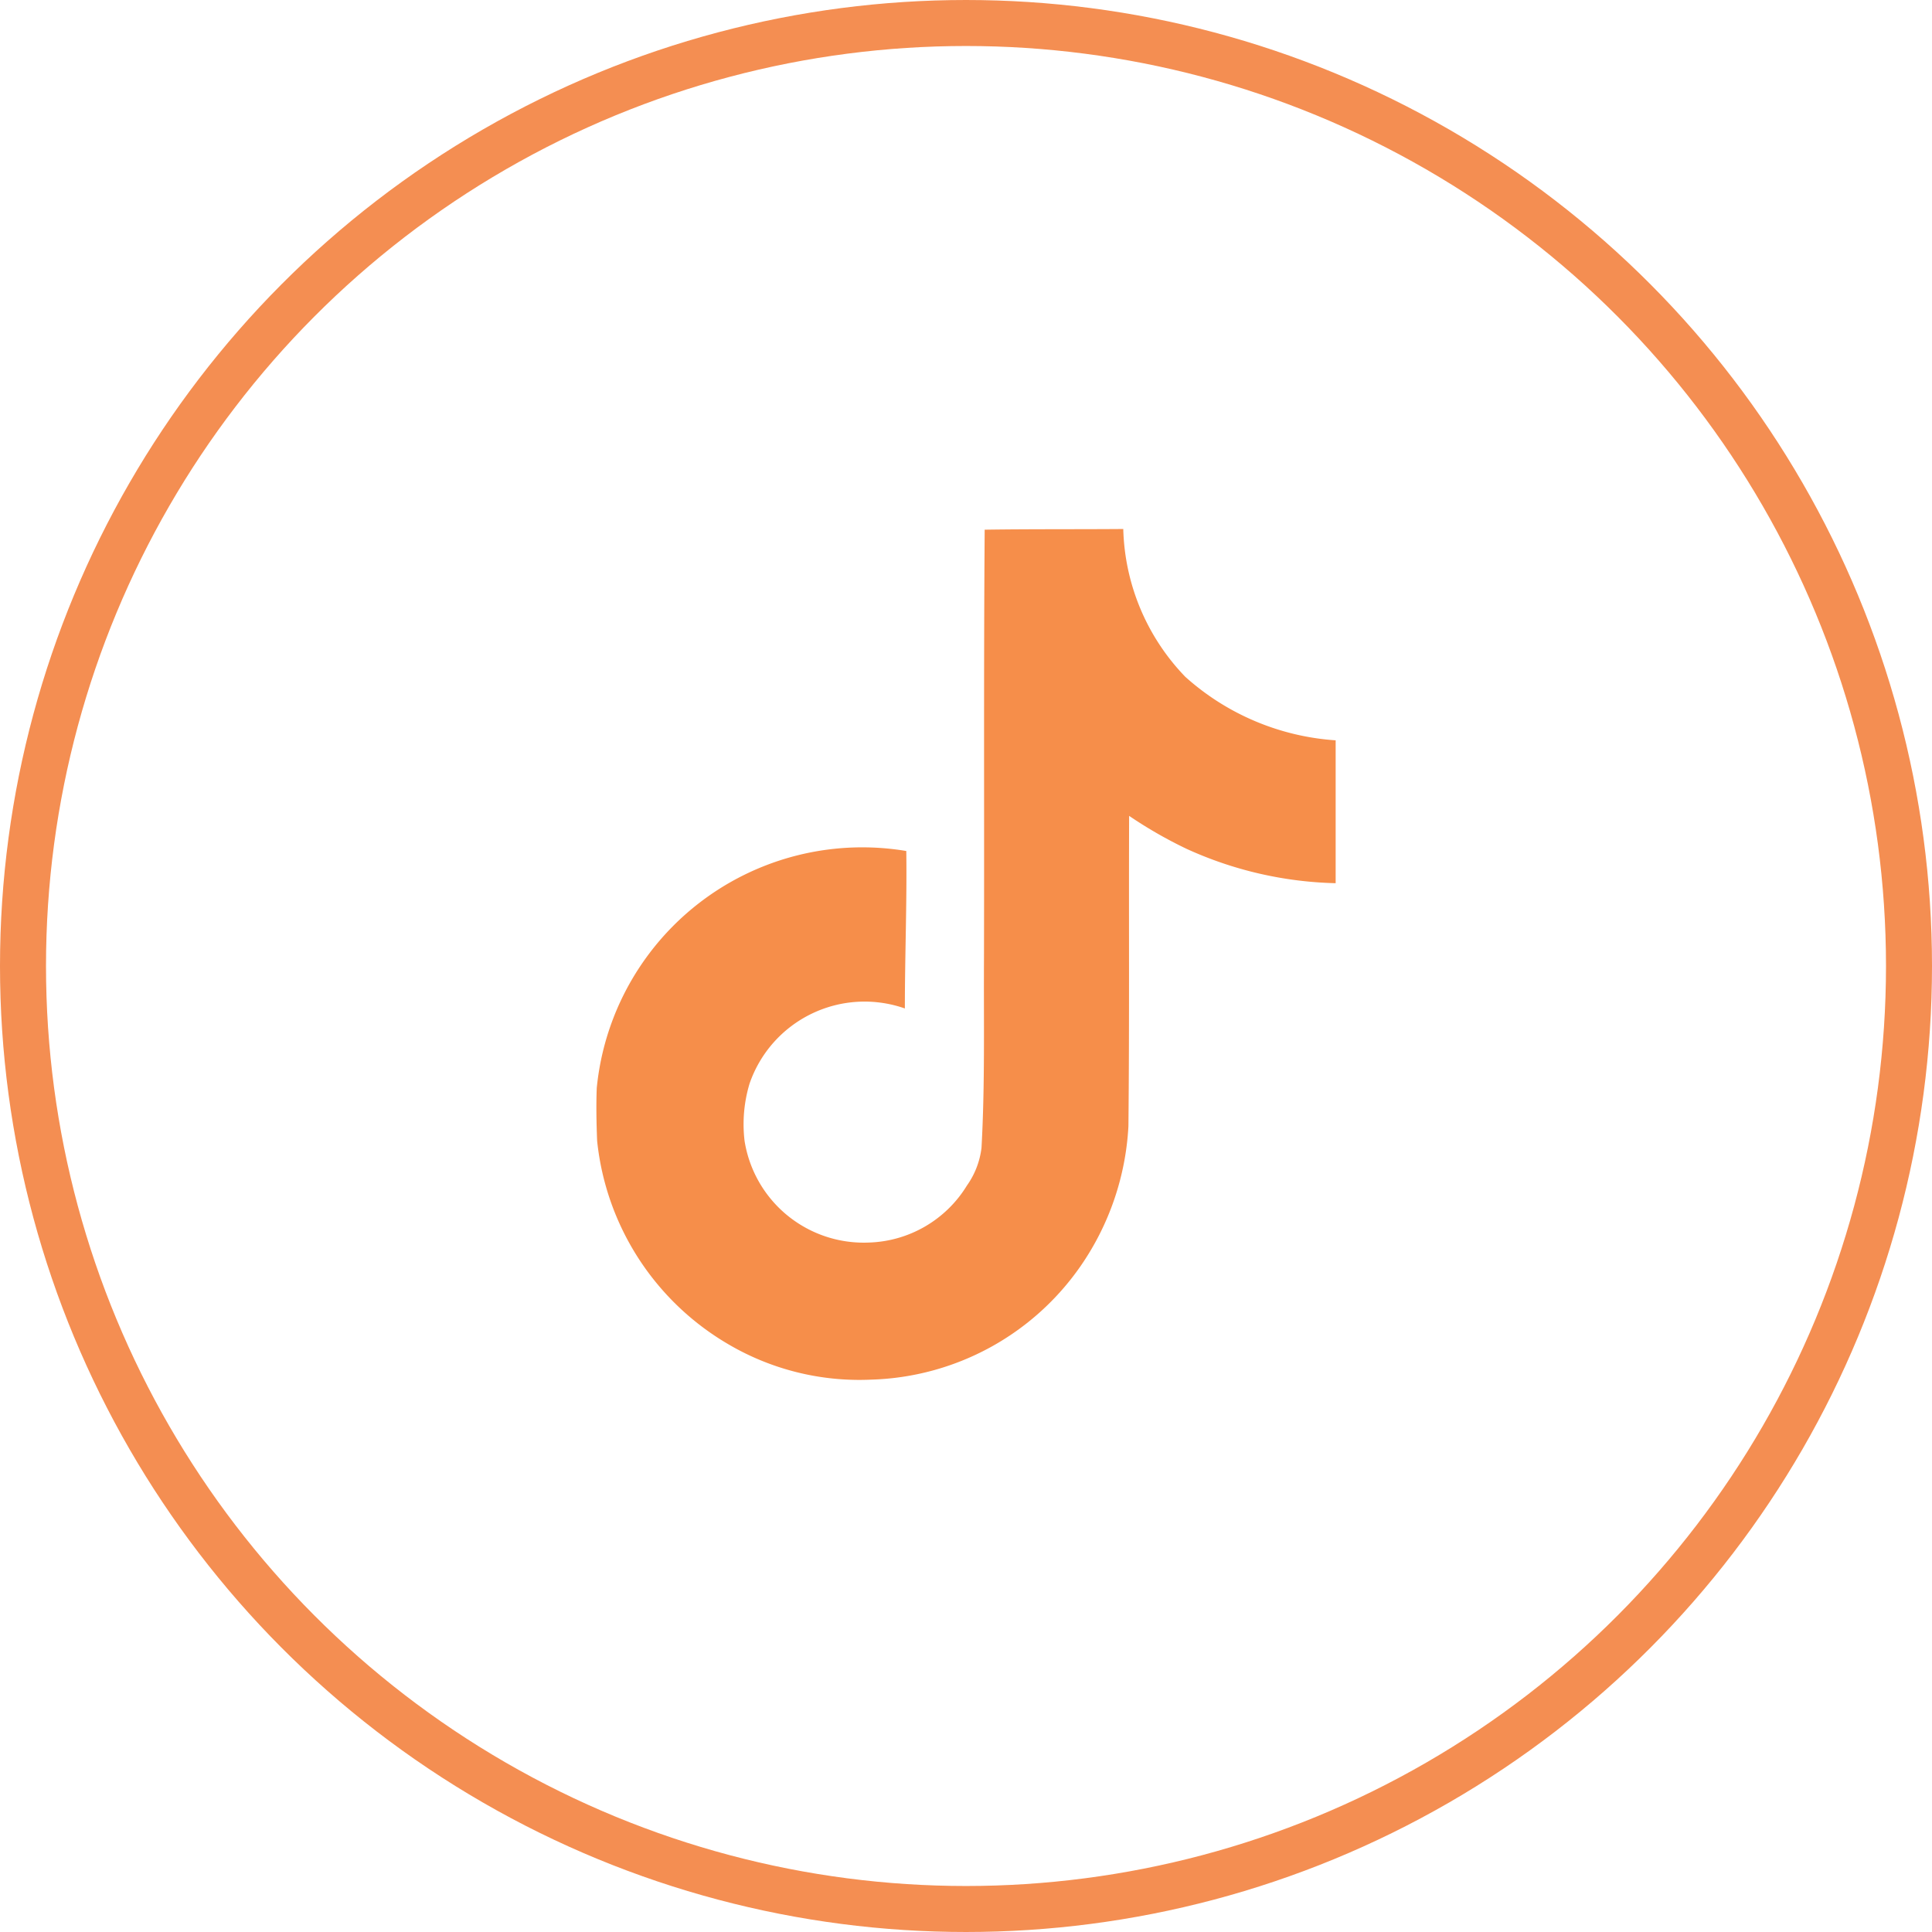
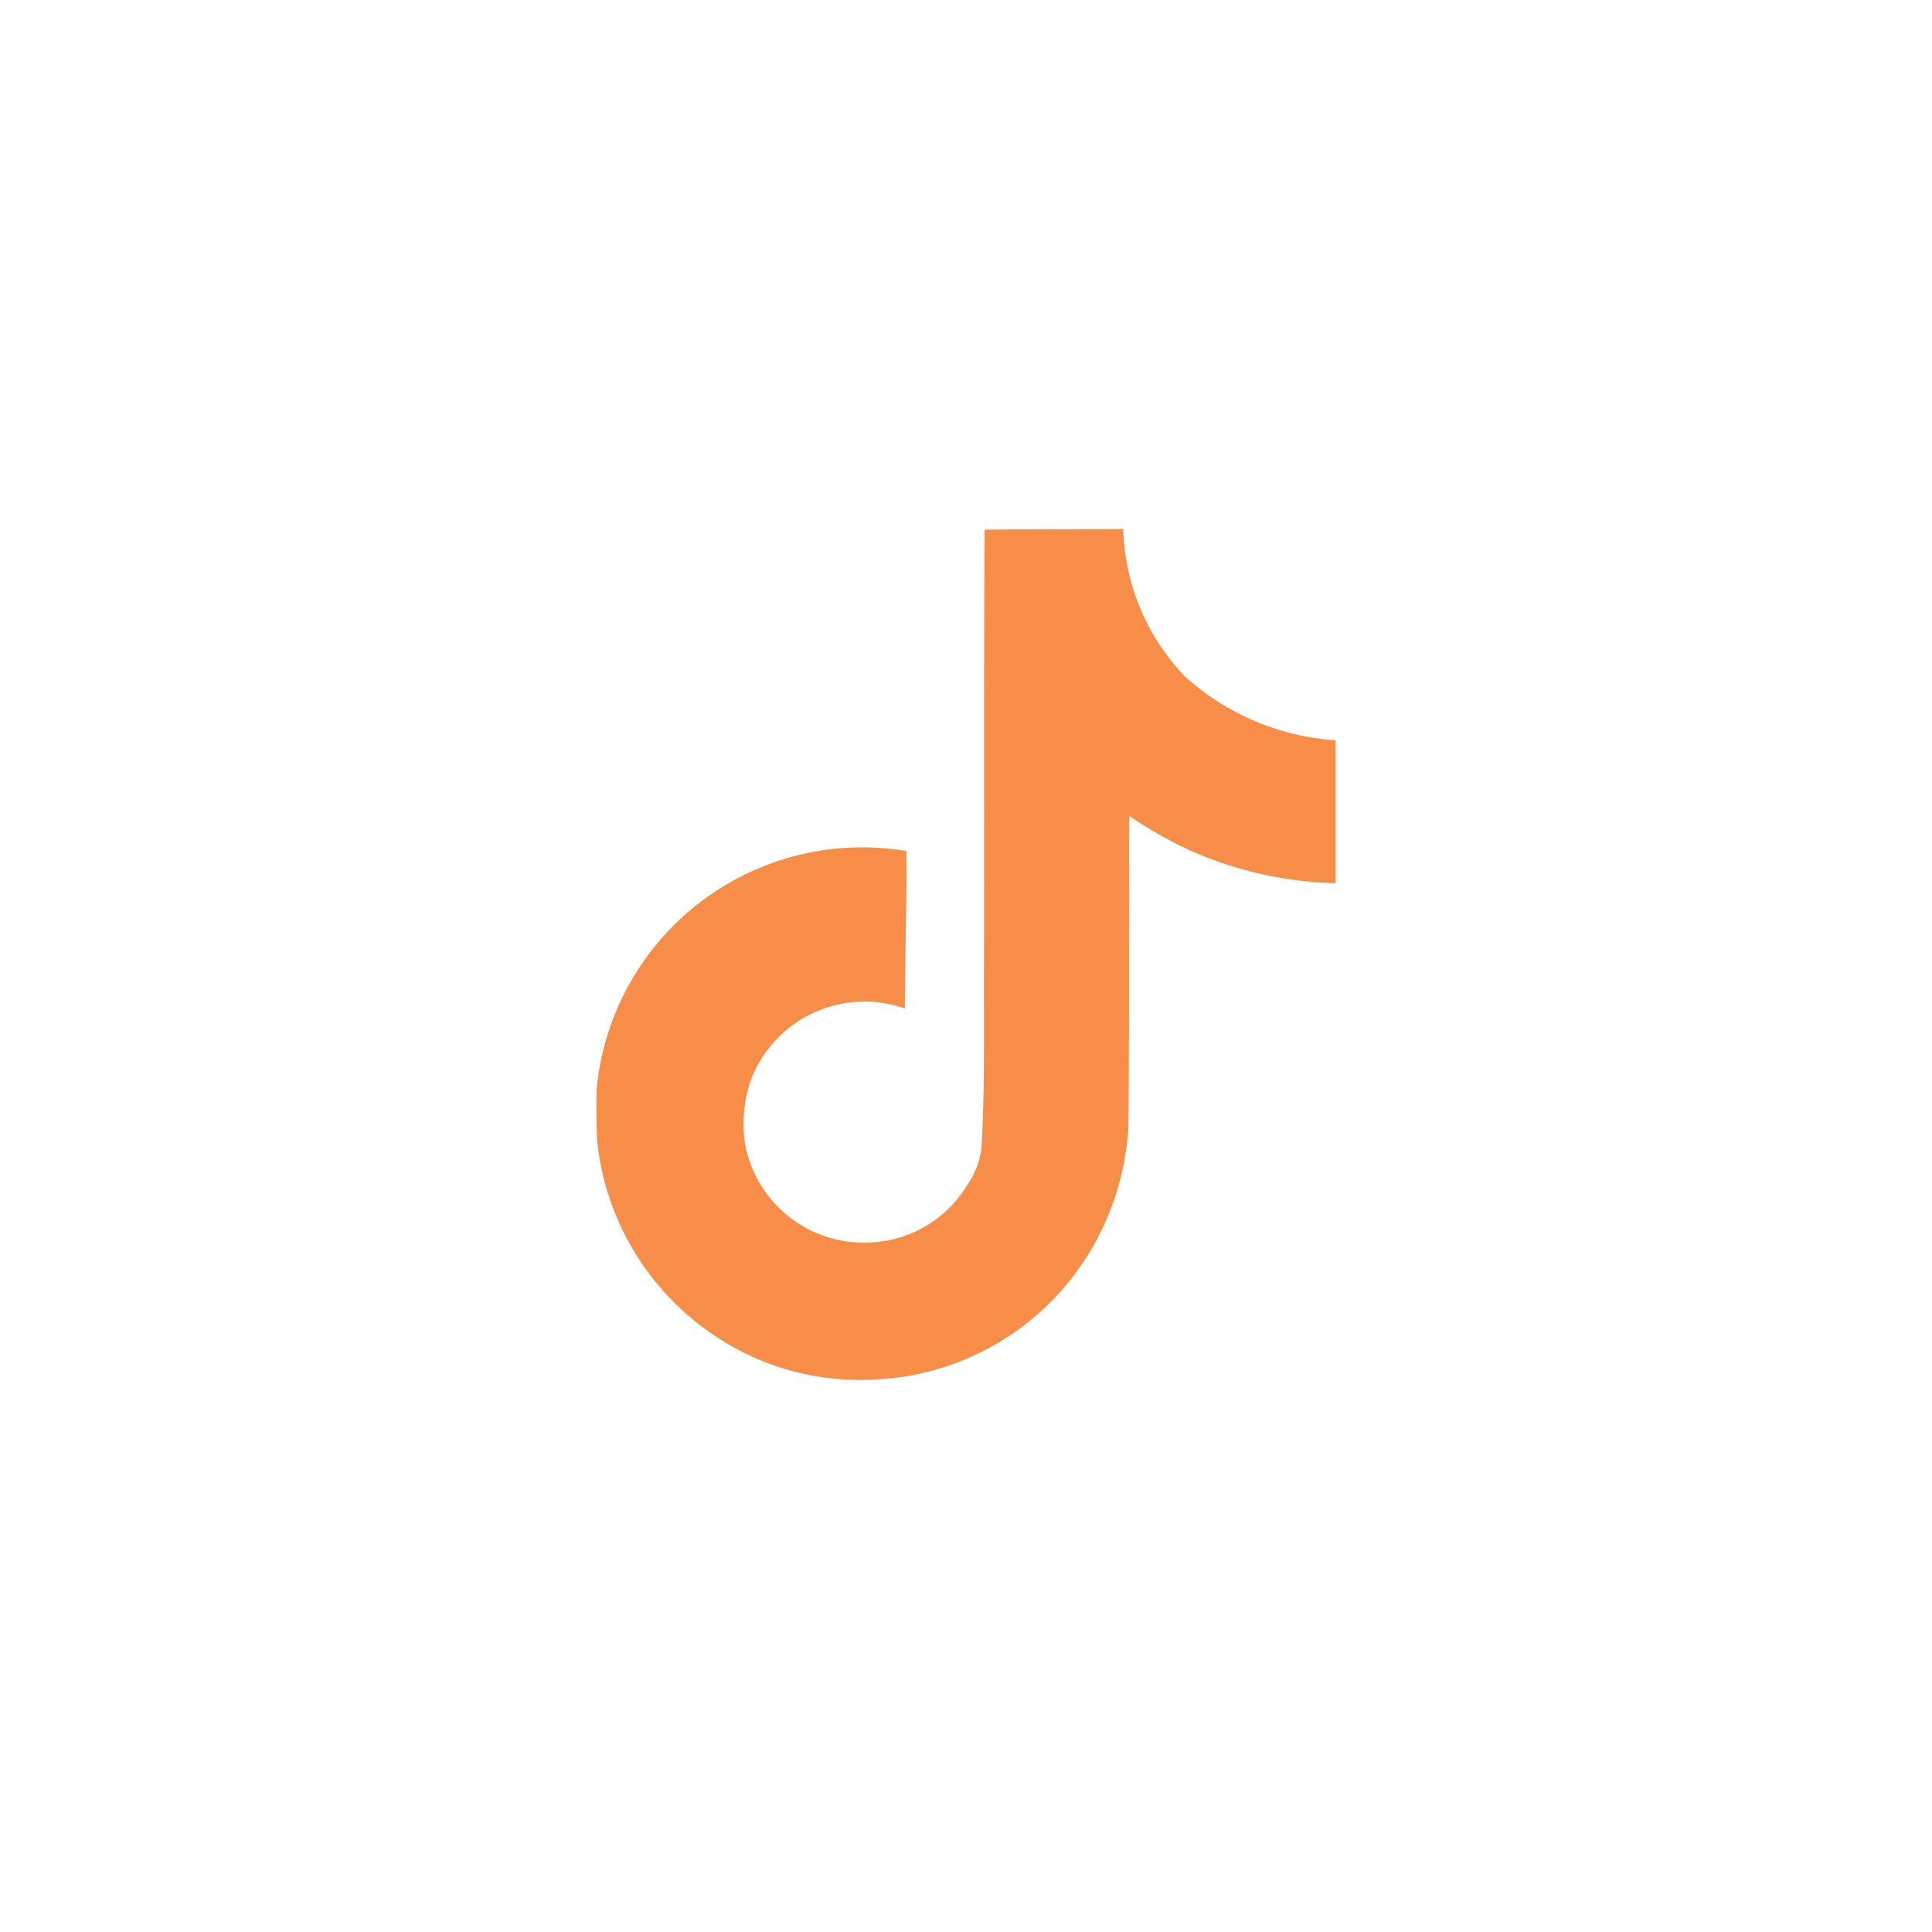
<svg xmlns="http://www.w3.org/2000/svg" width="42" height="42" viewBox="0 0 42 42">
  <g id="Group_346" data-name="Group 346" transform="translate(-1353 -440)">
    <g id="Group_40" data-name="Group 40" transform="translate(2085 -4963)">
      <g id="Ellipse_5" data-name="Ellipse 5" transform="translate(-732 5403)" fill="none" stroke="#f48e52" stroke-width="1">
-         <circle cx="21" cy="21" r="21" stroke="none" />
-         <circle cx="21" cy="21" r="20.5" fill="none" />
-       </g>
+         </g>
    </g>
    <path id="Icon_simple-tiktok" data-name="Icon simple-tiktok" d="M10.81.015C11.82,0,12.822.008,13.824,0a4.8,4.8,0,0,0,1.349,3.214,5.436,5.436,0,0,0,3.268,1.38V7.7A8.251,8.251,0,0,1,15.2,6.953a9.524,9.524,0,0,1-1.249-.717c-.008,2.251.008,4.5-.015,6.745A5.888,5.888,0,0,1,12.9,16.018a5.743,5.743,0,0,1-4.556,2.474A5.621,5.621,0,0,1,5.2,17.7a5.813,5.813,0,0,1-2.814-4.4c-.015-.385-.023-.771-.008-1.149A5.8,5.8,0,0,1,9.107,7c.015,1.141-.031,2.282-.031,3.423A2.645,2.645,0,0,0,5.7,12.056,3.058,3.058,0,0,0,5.591,13.3a2.623,2.623,0,0,0,2.7,2.212,2.59,2.59,0,0,0,2.135-1.241,1.779,1.779,0,0,0,.316-.817c.077-1.38.046-2.752.054-4.132.008-3.106-.008-6.205.015-9.3Z" transform="translate(1363.595 451.5)" fill="#f68e4a" />
  </g>
</svg>